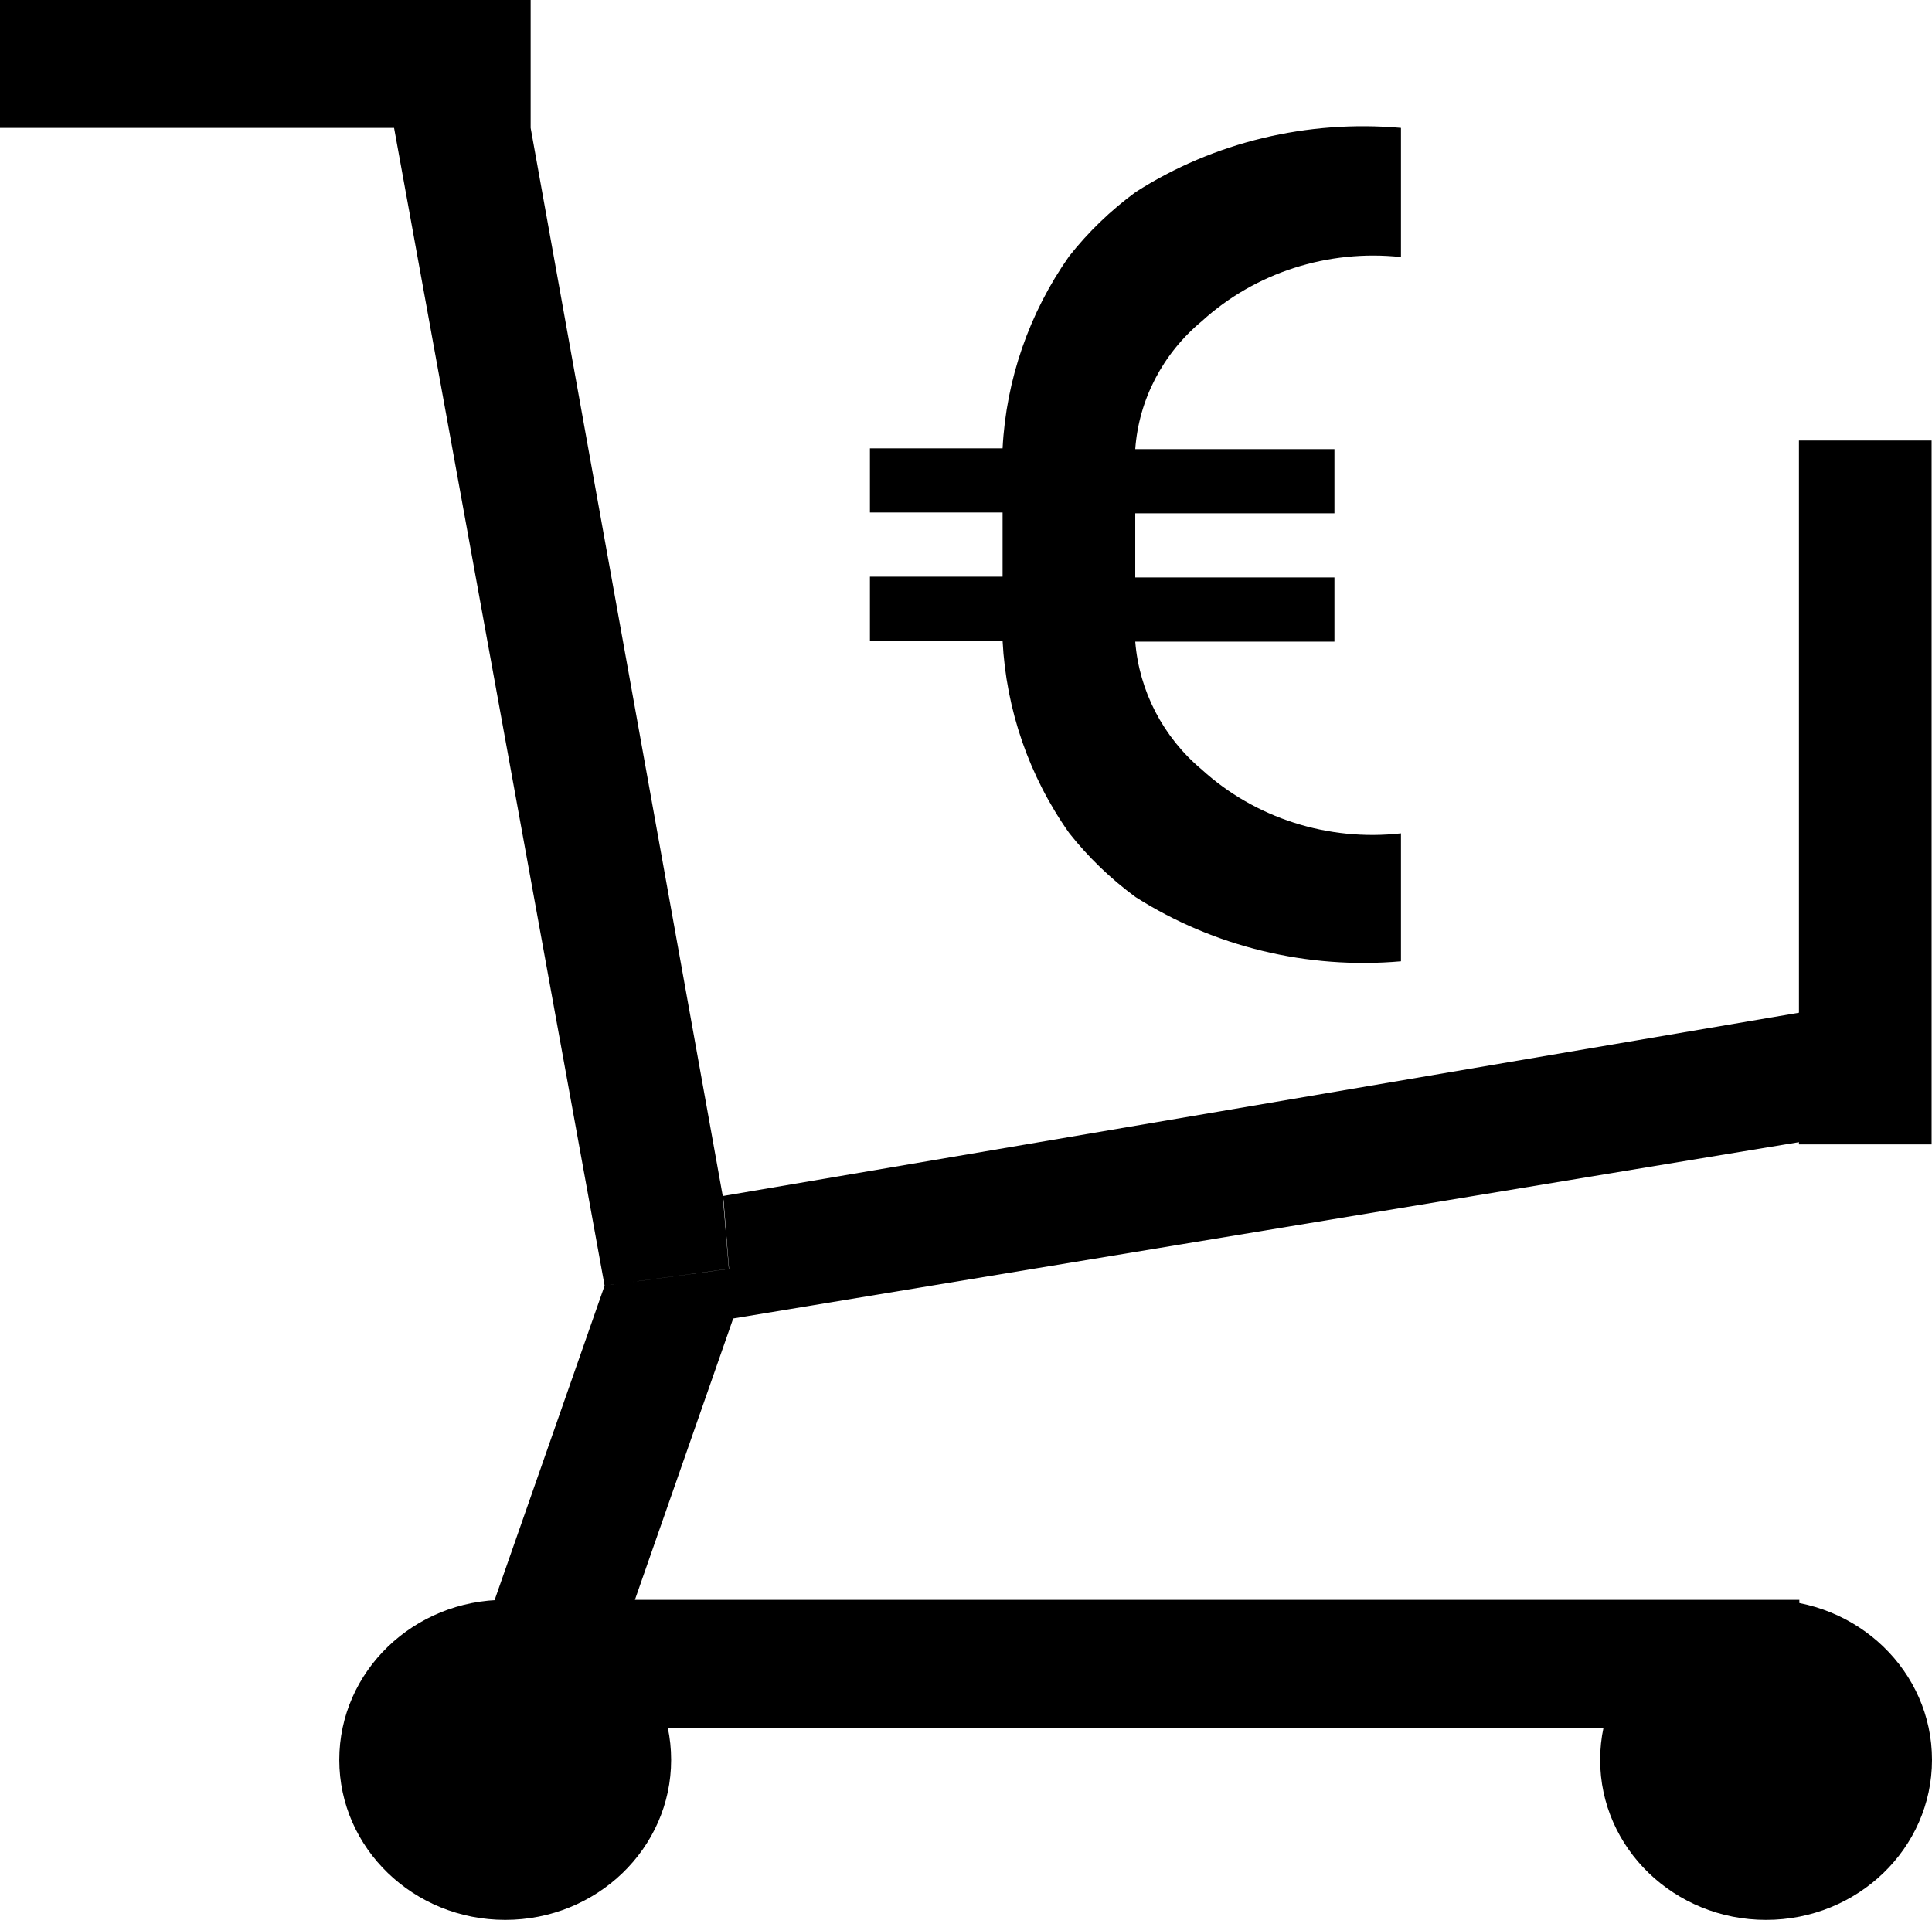
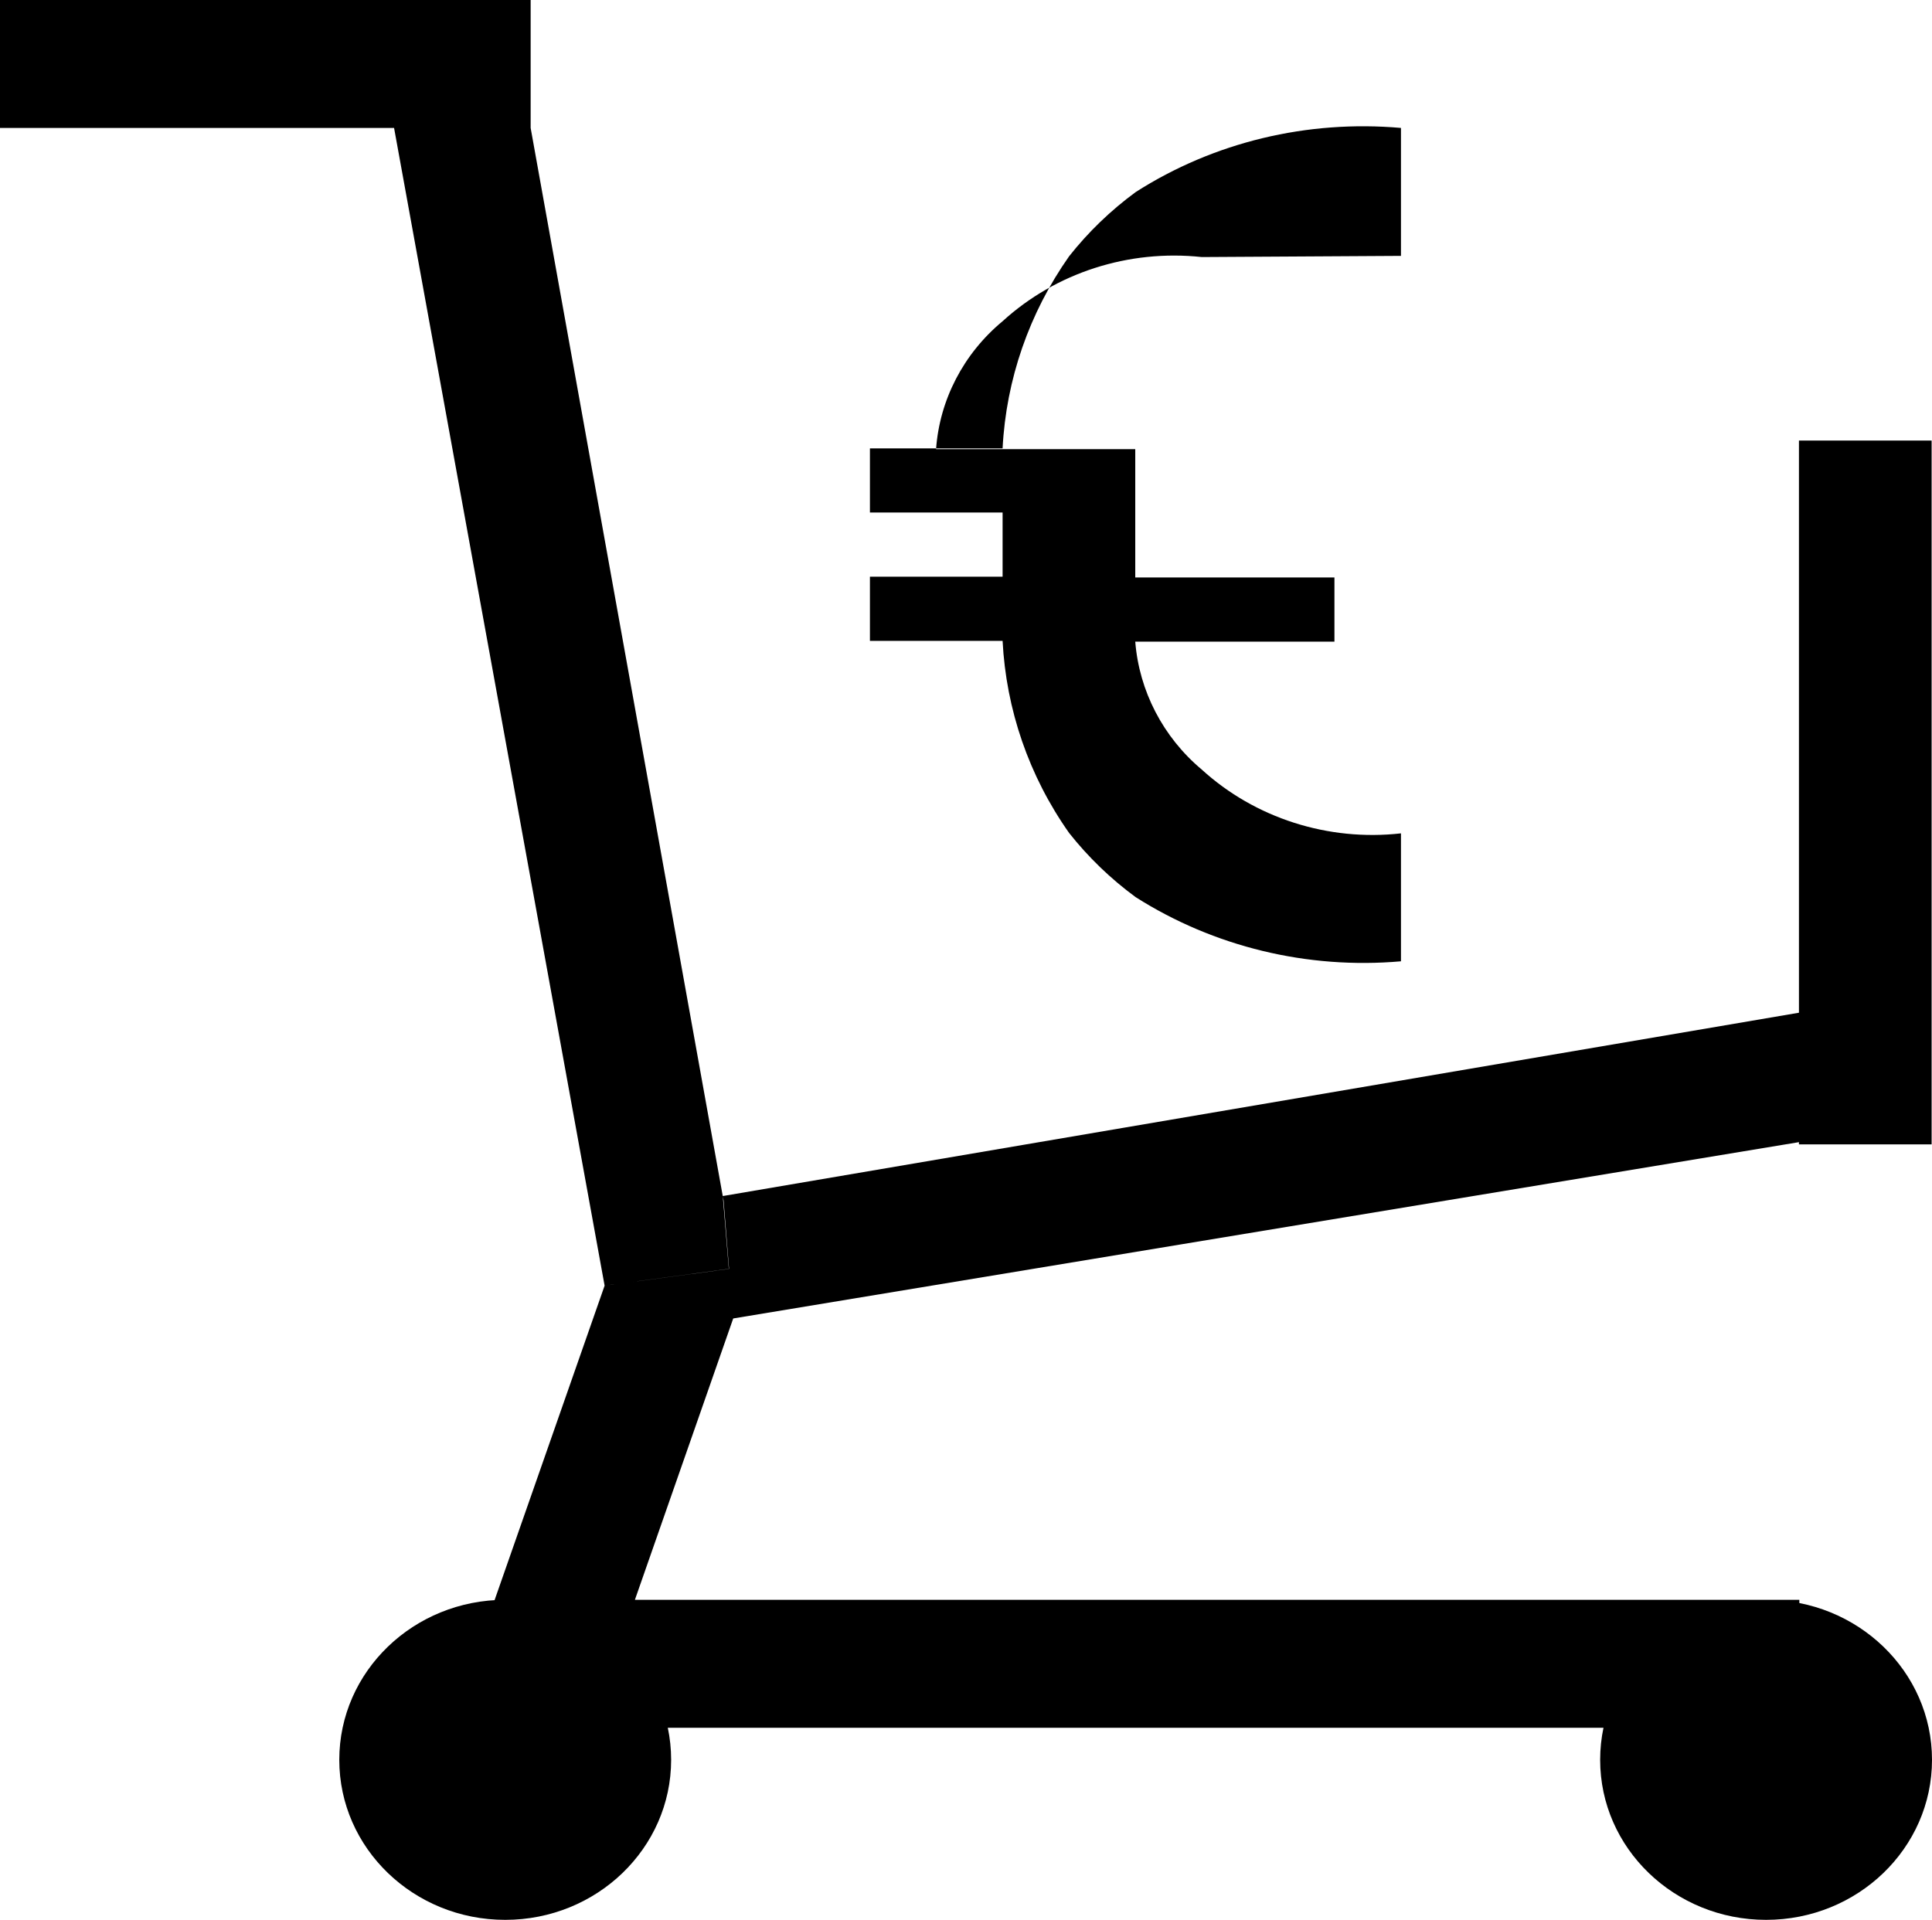
<svg xmlns="http://www.w3.org/2000/svg" id="a" viewBox="0 0 493.7 490.7">
-   <path d="M0,0H135.6V32.7H0V0ZM459.7,112.6h33.9v179.9h-33.9V112.6ZM184.7,305.7l291.1-49.6,5.8,32.2-294.3,48.7-2.6-31.3Zm-47.1,103.2H459.8v32.7H137.6v-32.7ZM100.7,32.7l53.8,295.9,33.5-4.5L135.6,32.7h-34.8Zm21.9,387.1l31.9-91.2,31.8-4.3-1.5-18.7,9.2,12.4-39.2,112.2-32.1-10.5ZM358,65.4V32.7c-23.9-2.1-47.8,3.6-67.8,16.4-6.4,4.7-12.1,10.2-17,16.4-10.2,14.5-16.1,31.5-17,49.1h-33.9v16.4h33.9v16.4h-33.9v16.4h33.9c.9,17.5,6.7,34.5,17,49.1,4.9,6.2,10.6,11.7,17,16.4,20,12.7,43.9,18.5,67.8,16.4v-32.7c-18.6,2.1-37.3-3.9-50.9-16.3-9.9-8.3-16-20.1-17-32.7h50.9v-16.4h-50.9v-16.4h50.9v-16.4h-50.9c.9-12.6,7-24.4,17-32.7,13.6-12.4,32.2-18.4,50.9-16.4M129.1,408.9c23.4,0,42.4,18.3,42.4,40.9s-19,40.9-42.4,40.9-42.4-18.3-42.4-40.9,19-40.9,42.4-40.9m322.2,0c23.4,0,42.4,18.3,42.4,40.9s-19,40.9-42.4,40.9-42.4-18.3-42.4-40.9,19-40.9,42.4-40.9" />
+   <path d="M0,0H135.6V32.7H0V0ZM459.7,112.6h33.9v179.9h-33.9V112.6ZM184.7,305.7l291.1-49.6,5.8,32.2-294.3,48.7-2.6-31.3Zm-47.1,103.2H459.8v32.7H137.6v-32.7ZM100.7,32.7l53.8,295.9,33.5-4.5L135.6,32.7h-34.8Zm21.9,387.1l31.9-91.2,31.8-4.3-1.5-18.7,9.2,12.4-39.2,112.2-32.1-10.5ZM358,65.4V32.7c-23.9-2.1-47.8,3.6-67.8,16.4-6.4,4.7-12.1,10.2-17,16.4-10.2,14.5-16.1,31.5-17,49.1h-33.9v16.4h33.9v16.4h-33.9v16.4h33.9c.9,17.5,6.7,34.5,17,49.1,4.9,6.2,10.6,11.7,17,16.4,20,12.7,43.9,18.5,67.8,16.4v-32.7c-18.6,2.1-37.3-3.9-50.9-16.3-9.9-8.3-16-20.1-17-32.7h50.9v-16.4h-50.9v-16.4v-16.4h-50.9c.9-12.6,7-24.4,17-32.7,13.6-12.4,32.2-18.4,50.9-16.4M129.1,408.9c23.4,0,42.4,18.3,42.4,40.9s-19,40.9-42.4,40.9-42.4-18.3-42.4-40.9,19-40.9,42.4-40.9m322.2,0c23.4,0,42.4,18.3,42.4,40.9s-19,40.9-42.4,40.9-42.4-18.3-42.4-40.9,19-40.9,42.4-40.9" />
</svg>